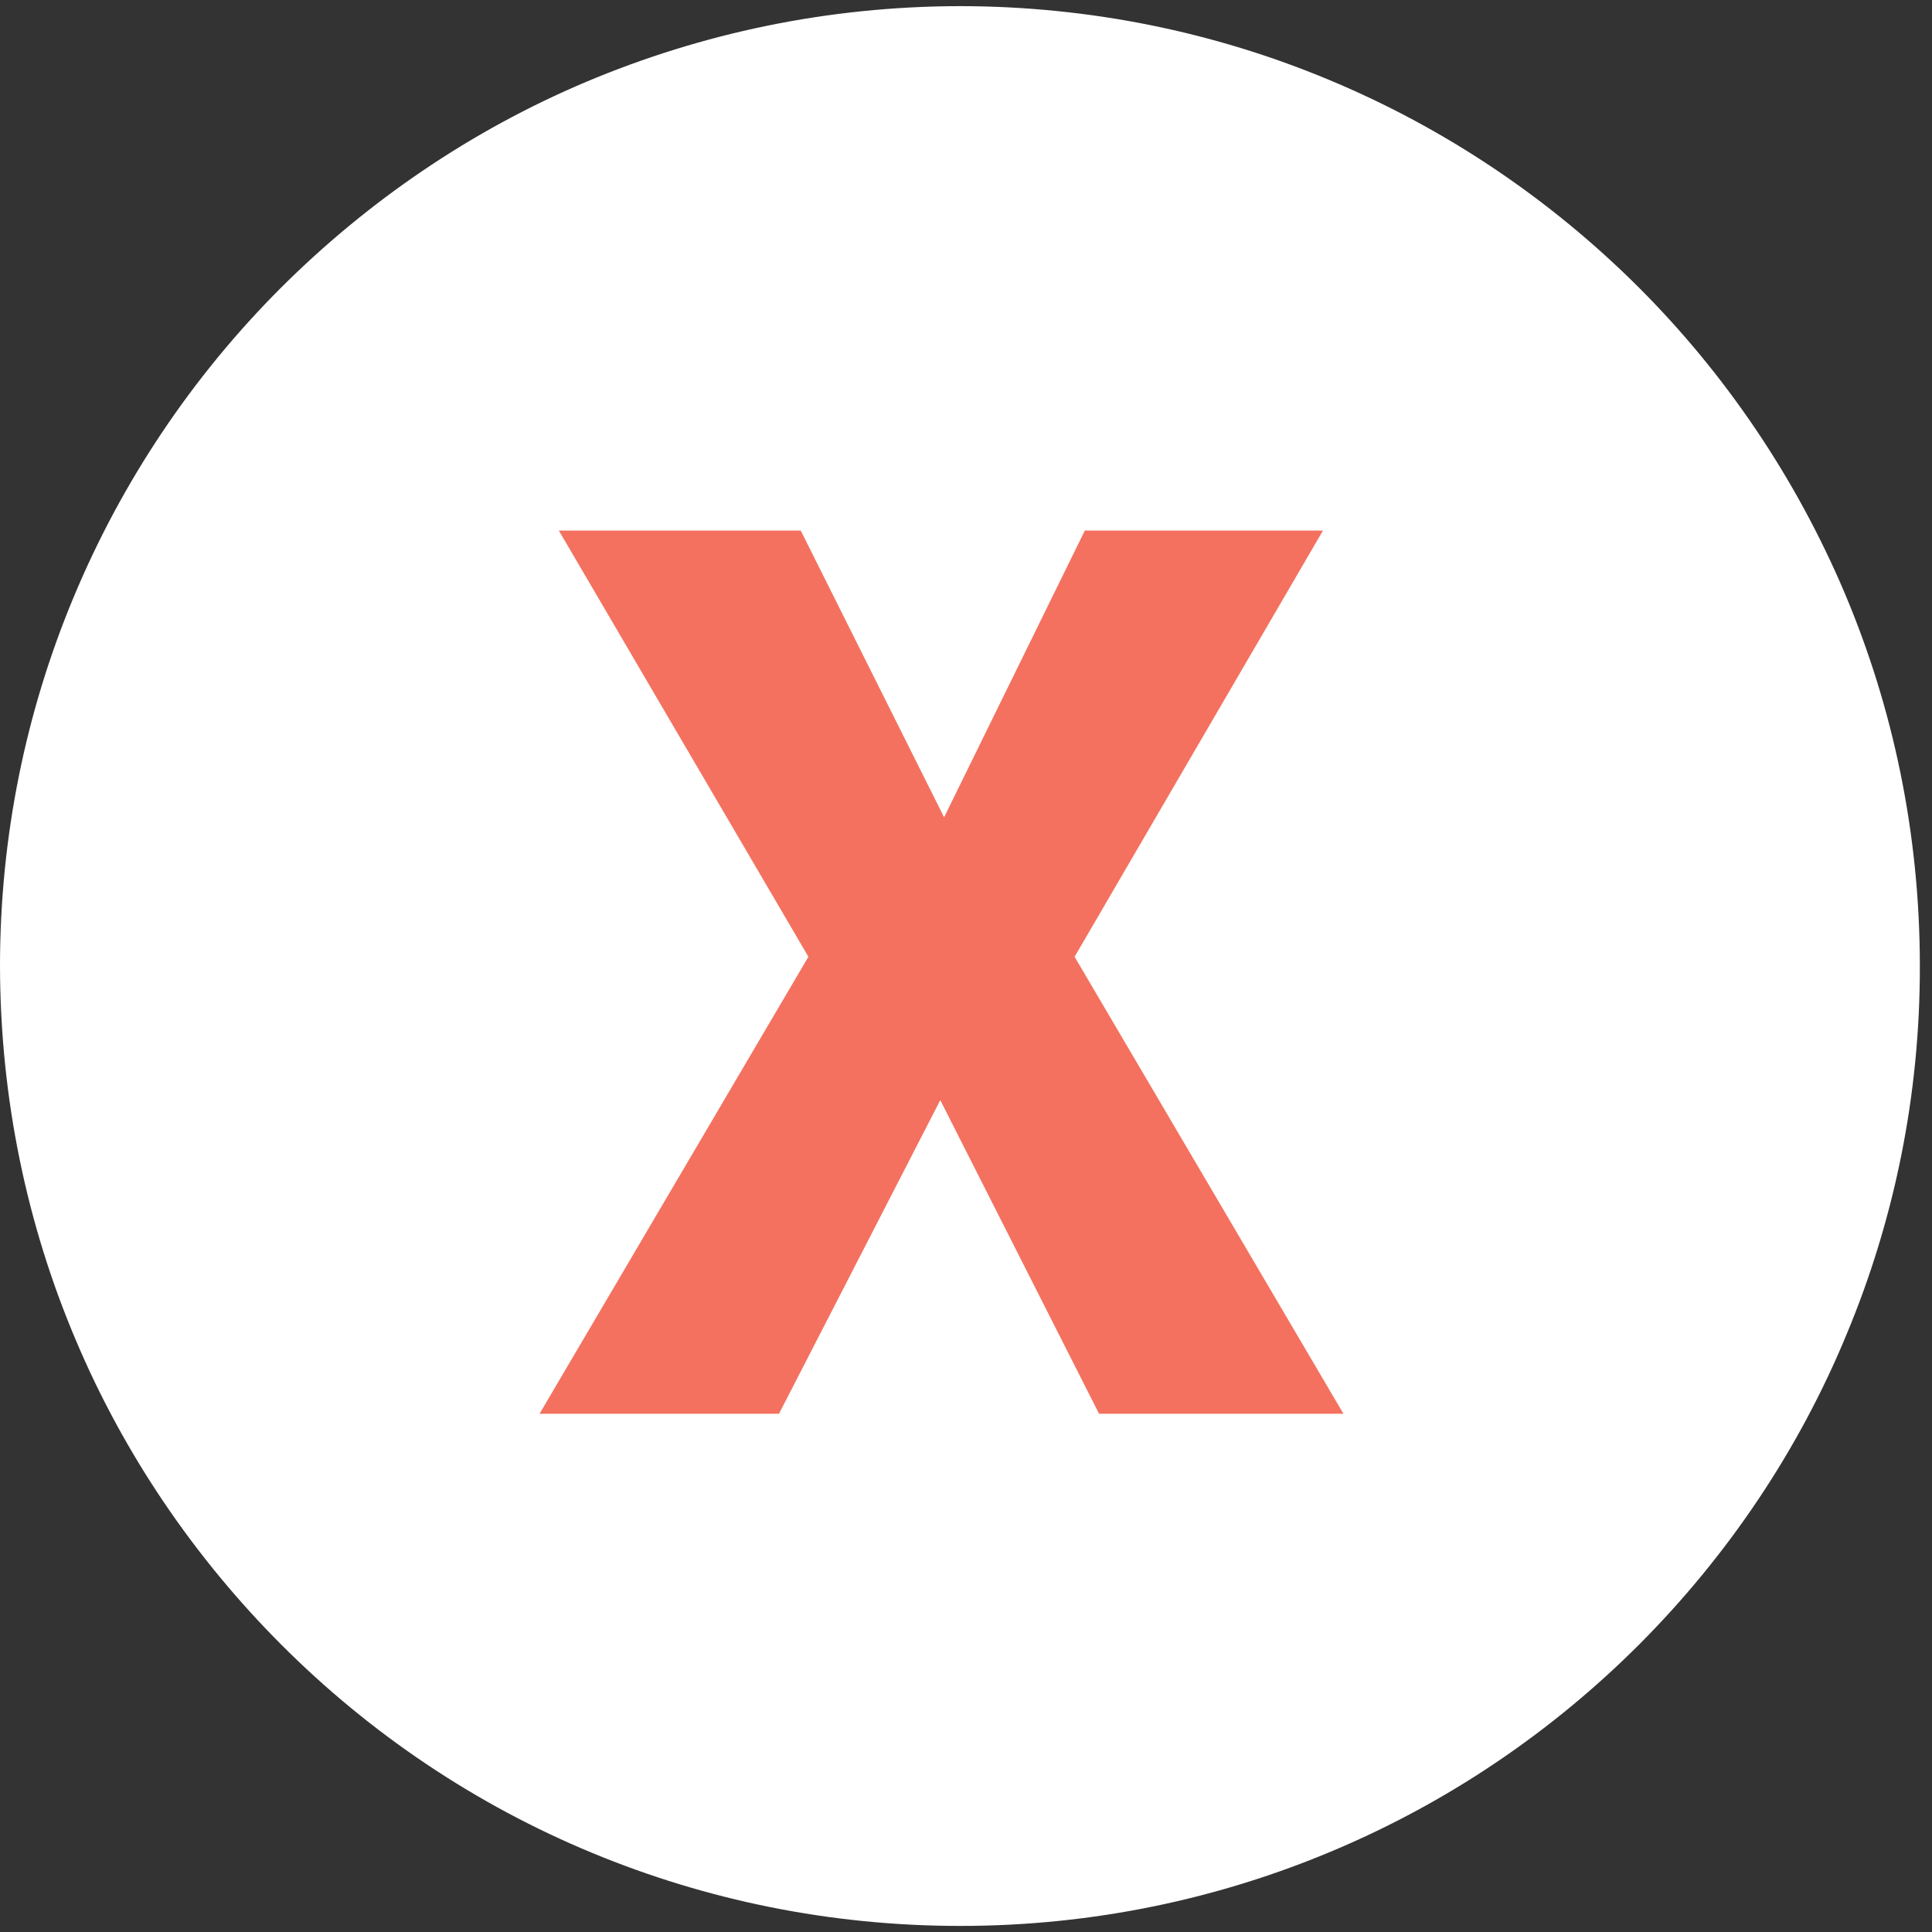
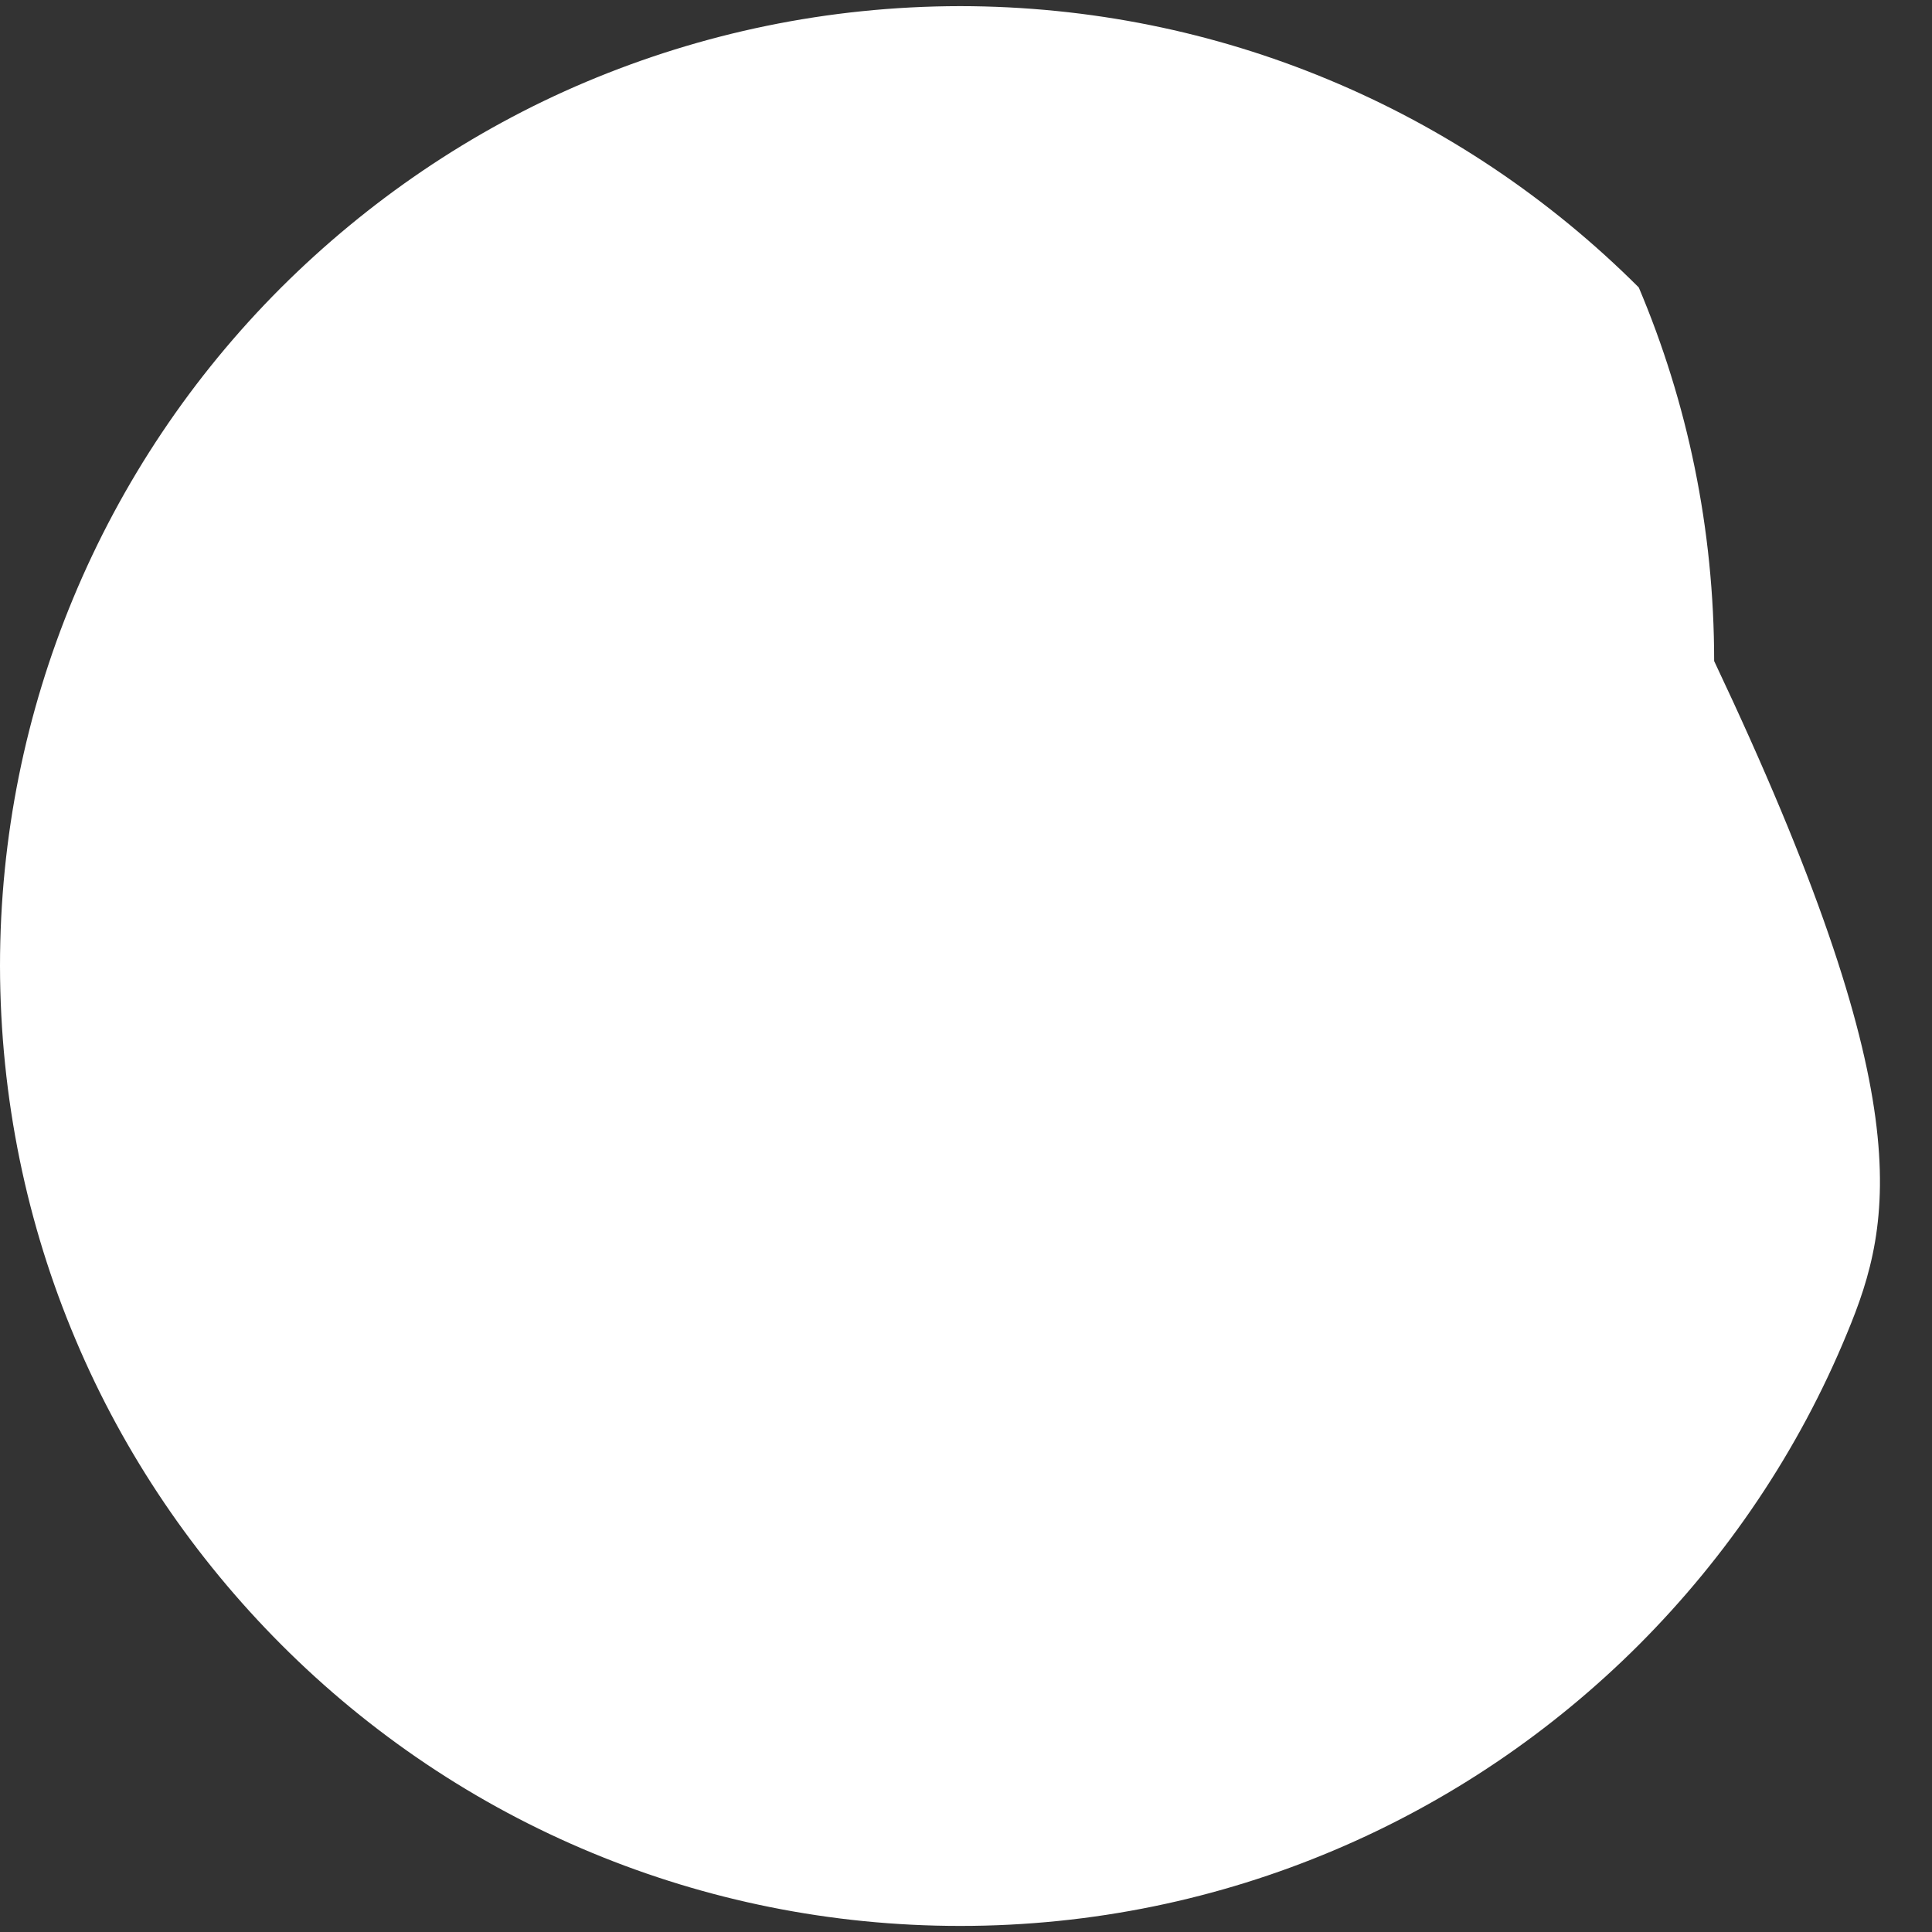
<svg xmlns="http://www.w3.org/2000/svg" version="1.1" id="Layer_1" x="0px" y="0px" width="32.45px" height="32.45px" viewBox="0 0 32.45 32.45" enable-background="new 0 0 32.45 32.45" xml:space="preserve">
  <rect x="0" y="0" width="32.45" height="32.45" fill="#333333" stroke="none" />
  <g>
-     <path fill="#FFFFFF" d="M31.022,22.396c-0.812,1.973-2.012,3.744-3.494,5.229c-1.463,1.462-3.195,2.639-5.125,3.454   c-1.93,0.817-4.053,1.269-6.274,1.269c-2.189,0-4.273-0.436-6.174-1.223c-1.97-0.814-3.744-2.012-5.229-3.5   c-1.455-1.457-2.642-3.195-3.455-5.122C0.453,20.573,0.004,18.451,0,16.226c0-2.186,0.437-4.27,1.226-6.17   C2.043,8.087,3.233,6.32,4.717,4.835c1.464-1.46,3.199-2.646,5.128-3.46c1.934-0.815,4.053-1.269,6.28-1.272   c2.188,0.002,4.274,0.439,6.17,1.227c1.971,0.816,3.744,2.014,5.23,3.498c1.459,1.458,2.637,3.199,3.455,5.125   c0.816,1.928,1.266,4.046,1.266,6.275C32.249,18.41,31.813,20.495,31.022,22.396z" />
+     <path fill="#FFFFFF" d="M31.022,22.396c-0.812,1.973-2.012,3.744-3.494,5.229c-1.463,1.462-3.195,2.639-5.125,3.454   c-1.93,0.817-4.053,1.269-6.274,1.269c-2.189,0-4.273-0.436-6.174-1.223c-1.97-0.814-3.744-2.012-5.229-3.5   c-1.455-1.457-2.642-3.195-3.455-5.122C0.453,20.573,0.004,18.451,0,16.226c0-2.186,0.437-4.27,1.226-6.17   C2.043,8.087,3.233,6.32,4.717,4.835c1.464-1.46,3.199-2.646,5.128-3.46c1.934-0.815,4.053-1.269,6.28-1.272   c2.188,0.002,4.274,0.439,6.17,1.227c1.971,0.816,3.744,2.014,5.23,3.498c0.816,1.928,1.266,4.046,1.266,6.275C32.249,18.41,31.813,20.495,31.022,22.396z" />
    <g enable-background="new    ">
-       <path fill="#F4715F" d="M13.449,8.911l2.408,4.816l2.364-4.816h4l-4.172,7.159l4.516,7.676h-4.105l-2.667-5.268l-2.709,5.268    H9.062l4.516-7.676L9.386,8.911H13.449z" />
-     </g>
+       </g>
  </g>
</svg>